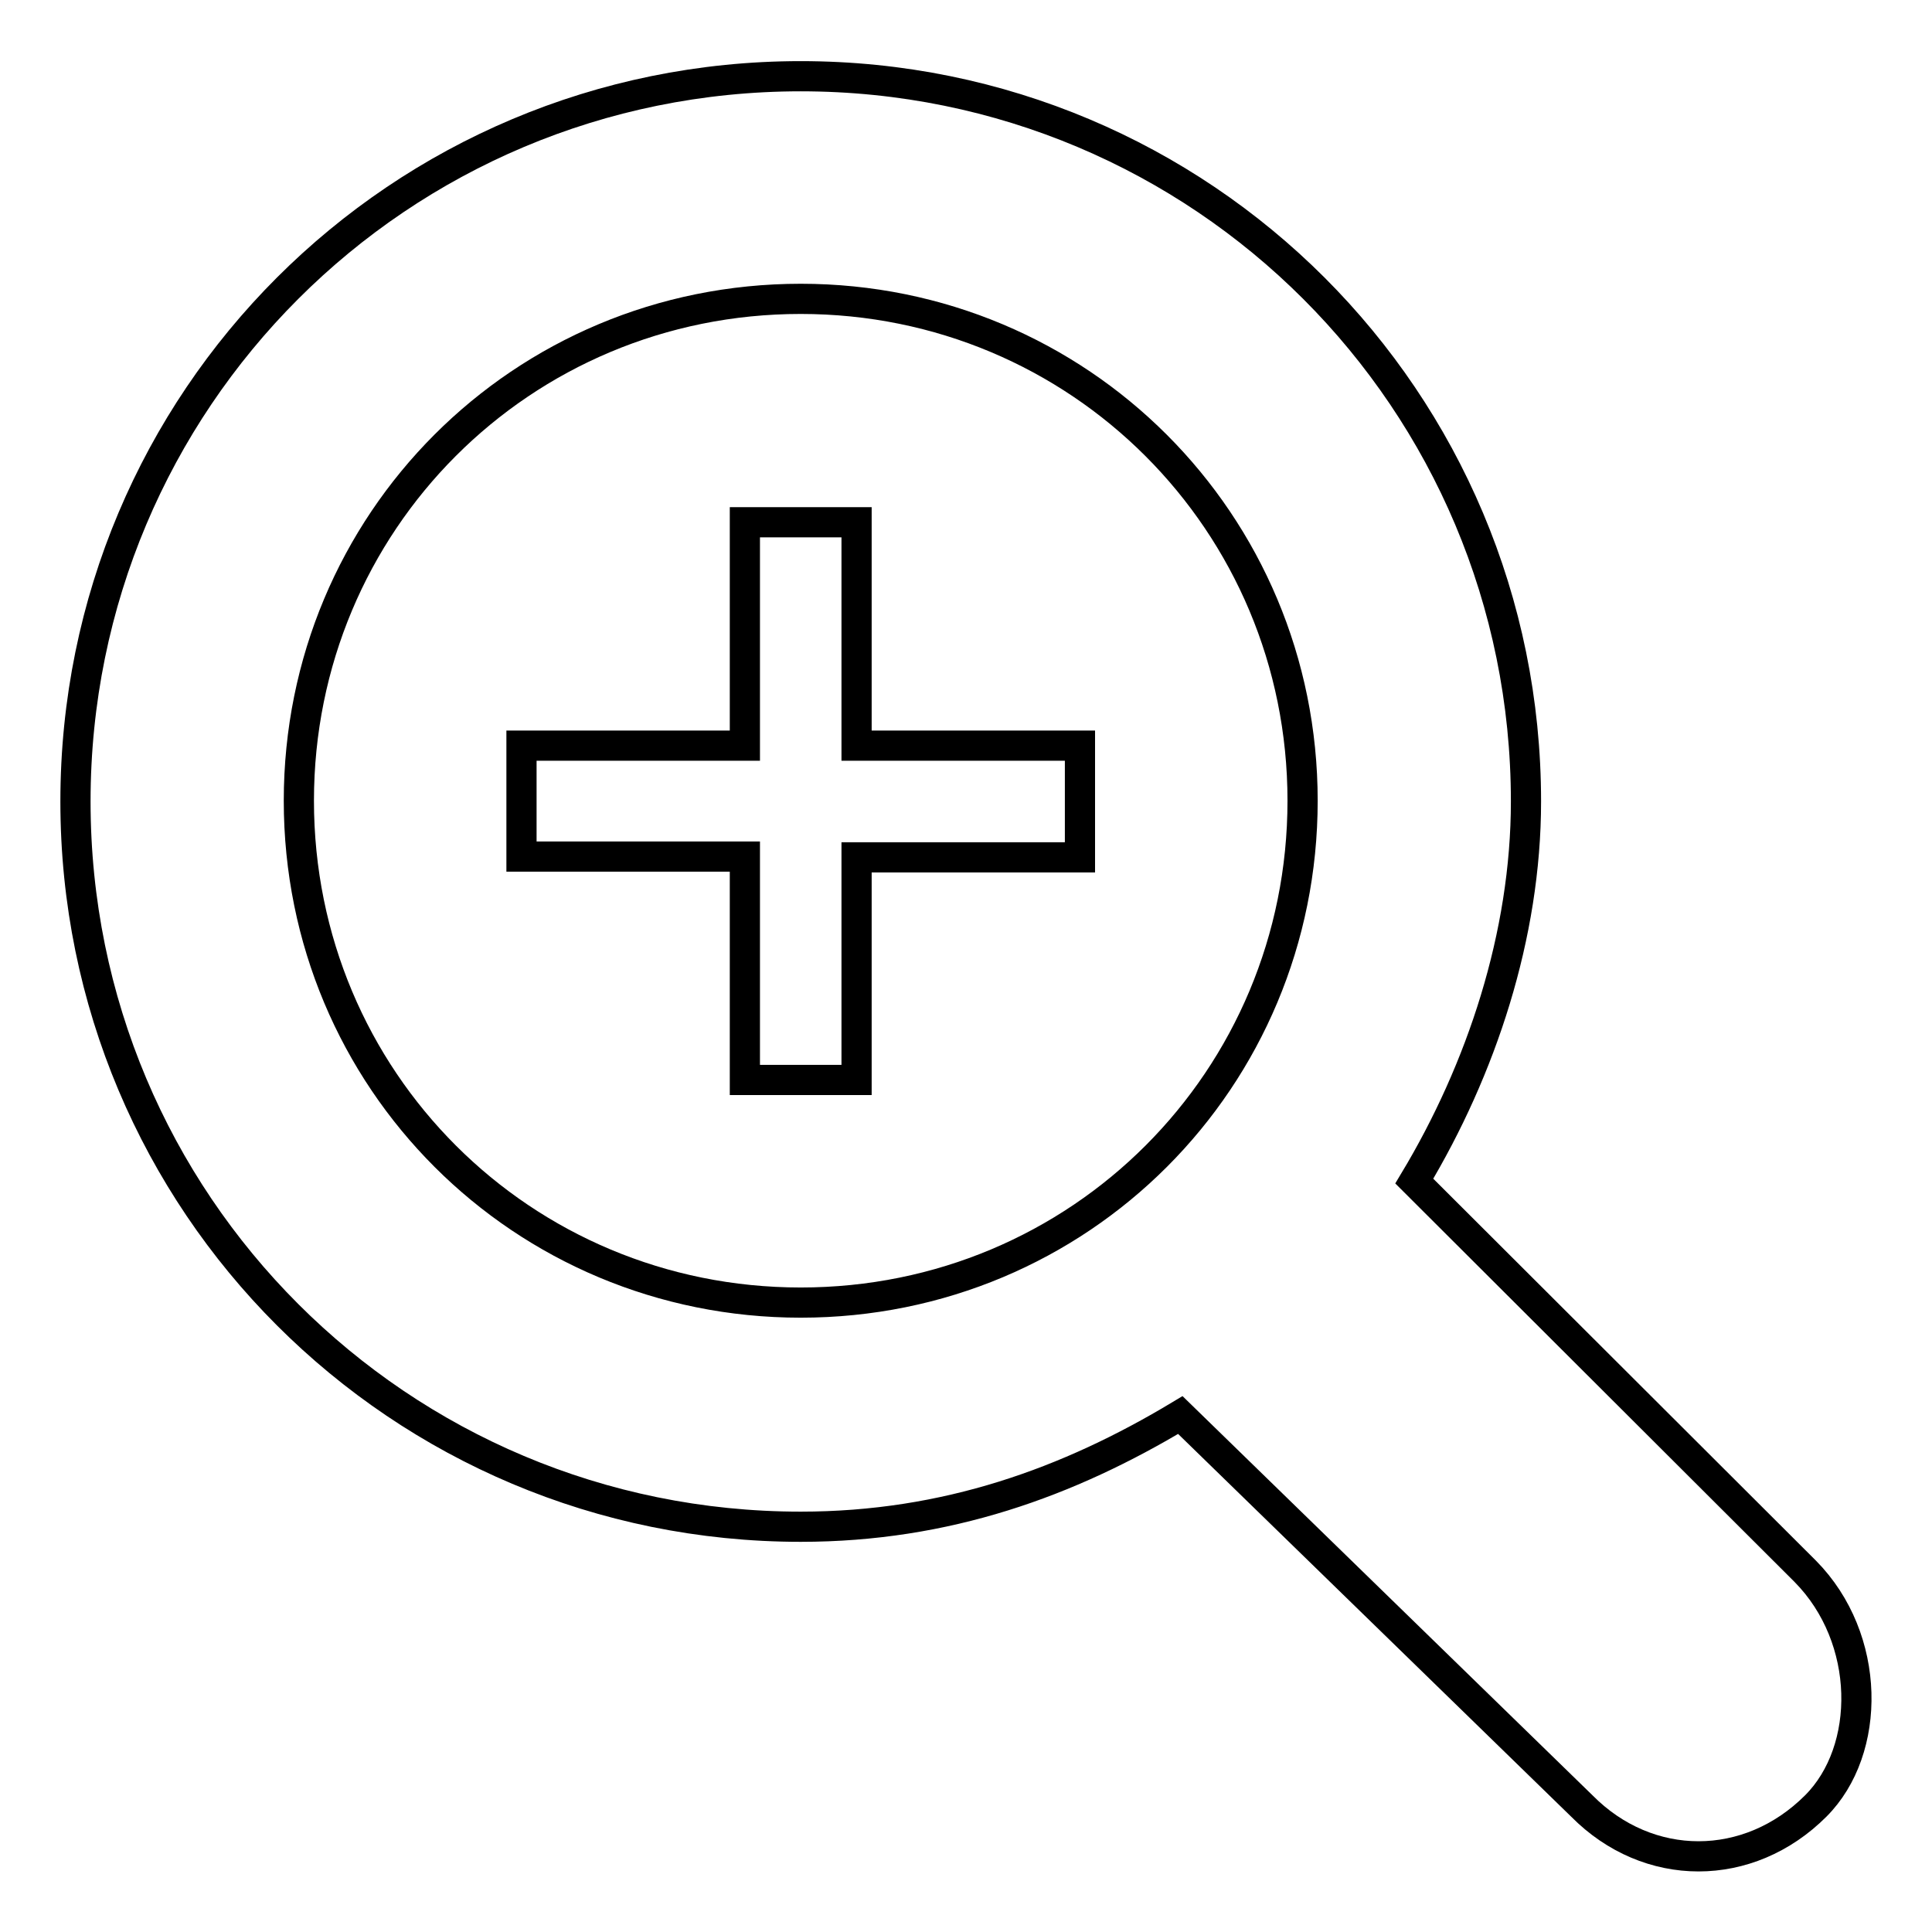
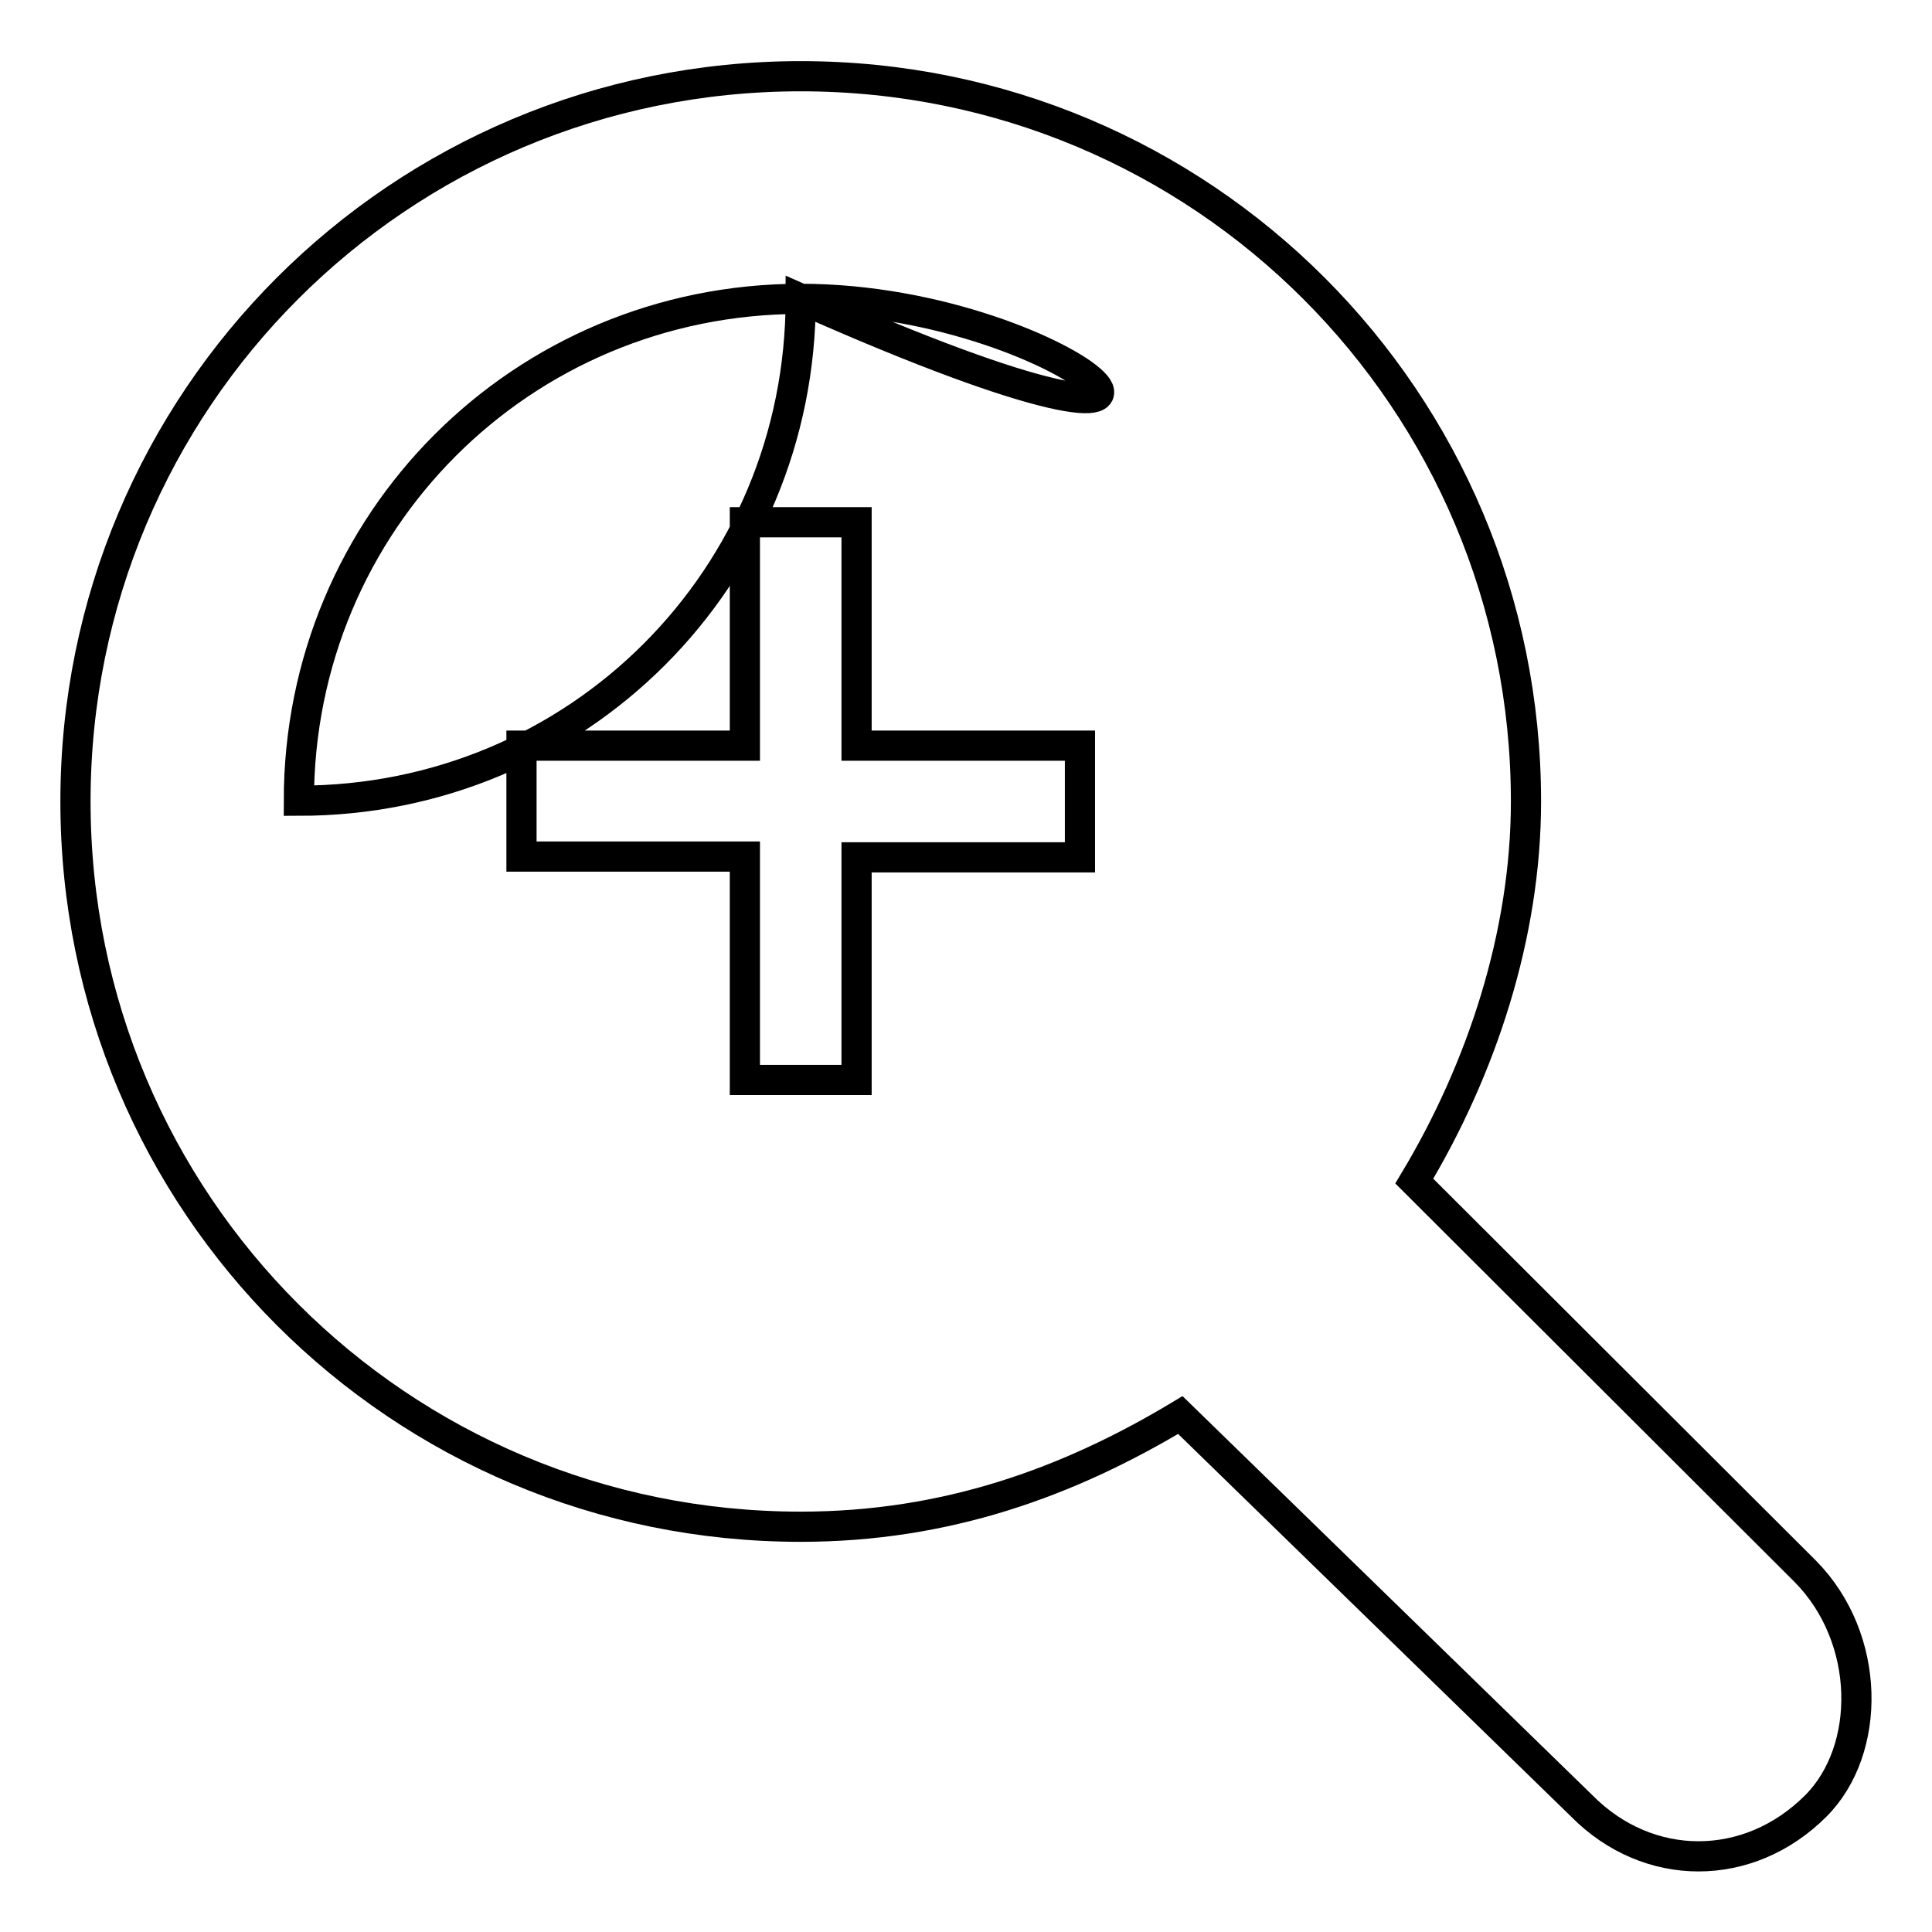
<svg xmlns="http://www.w3.org/2000/svg" version="1.1" x="0px" y="0px" viewBox="0 0 256 256" enable-background="new 0 0 256 256" xml:space="preserve">
  <g>
    <g>
-       <path stroke-width="4" fill-opacity="0" stroke="#000000" d="M240.6,239.3c-8.9,8.9-22.2,8.9-31,0l-53.2-51.8c-14.8,8.9-31,14.8-50.3,14.8c-53.2,0-96.1-42.9-96.1-96.1c0-53.2,42.9-96.1,96.1-96.1c53.2,0,96.1,42.9,96.1,96.1c0,17.7-5.9,35.5-14.8,50.3l51.8,51.7C248,217.1,248,231.9,240.6,239.3z M106.1,39.6c-37,0-66.5,29.6-66.5,66.5c0,37,29.6,66.5,66.5,66.5c37,0,66.5-29.6,66.5-66.5C172.6,69.2,143,39.6,106.1,39.6z M113.5,143.1H98.7v-29.6H69.1V98.8h29.6V69.2h14.8v29.6h29.6v14.8h-29.6V143.1z" />
+       <path stroke-width="4" fill-opacity="0" stroke="#000000" d="M240.6,239.3c-8.9,8.9-22.2,8.9-31,0l-53.2-51.8c-14.8,8.9-31,14.8-50.3,14.8c-53.2,0-96.1-42.9-96.1-96.1c0-53.2,42.9-96.1,96.1-96.1c53.2,0,96.1,42.9,96.1,96.1c0,17.7-5.9,35.5-14.8,50.3l51.8,51.7C248,217.1,248,231.9,240.6,239.3z M106.1,39.6c-37,0-66.5,29.6-66.5,66.5c37,0,66.5-29.6,66.5-66.5C172.6,69.2,143,39.6,106.1,39.6z M113.5,143.1H98.7v-29.6H69.1V98.8h29.6V69.2h14.8v29.6h29.6v14.8h-29.6V143.1z" />
    </g>
  </g>
</svg>